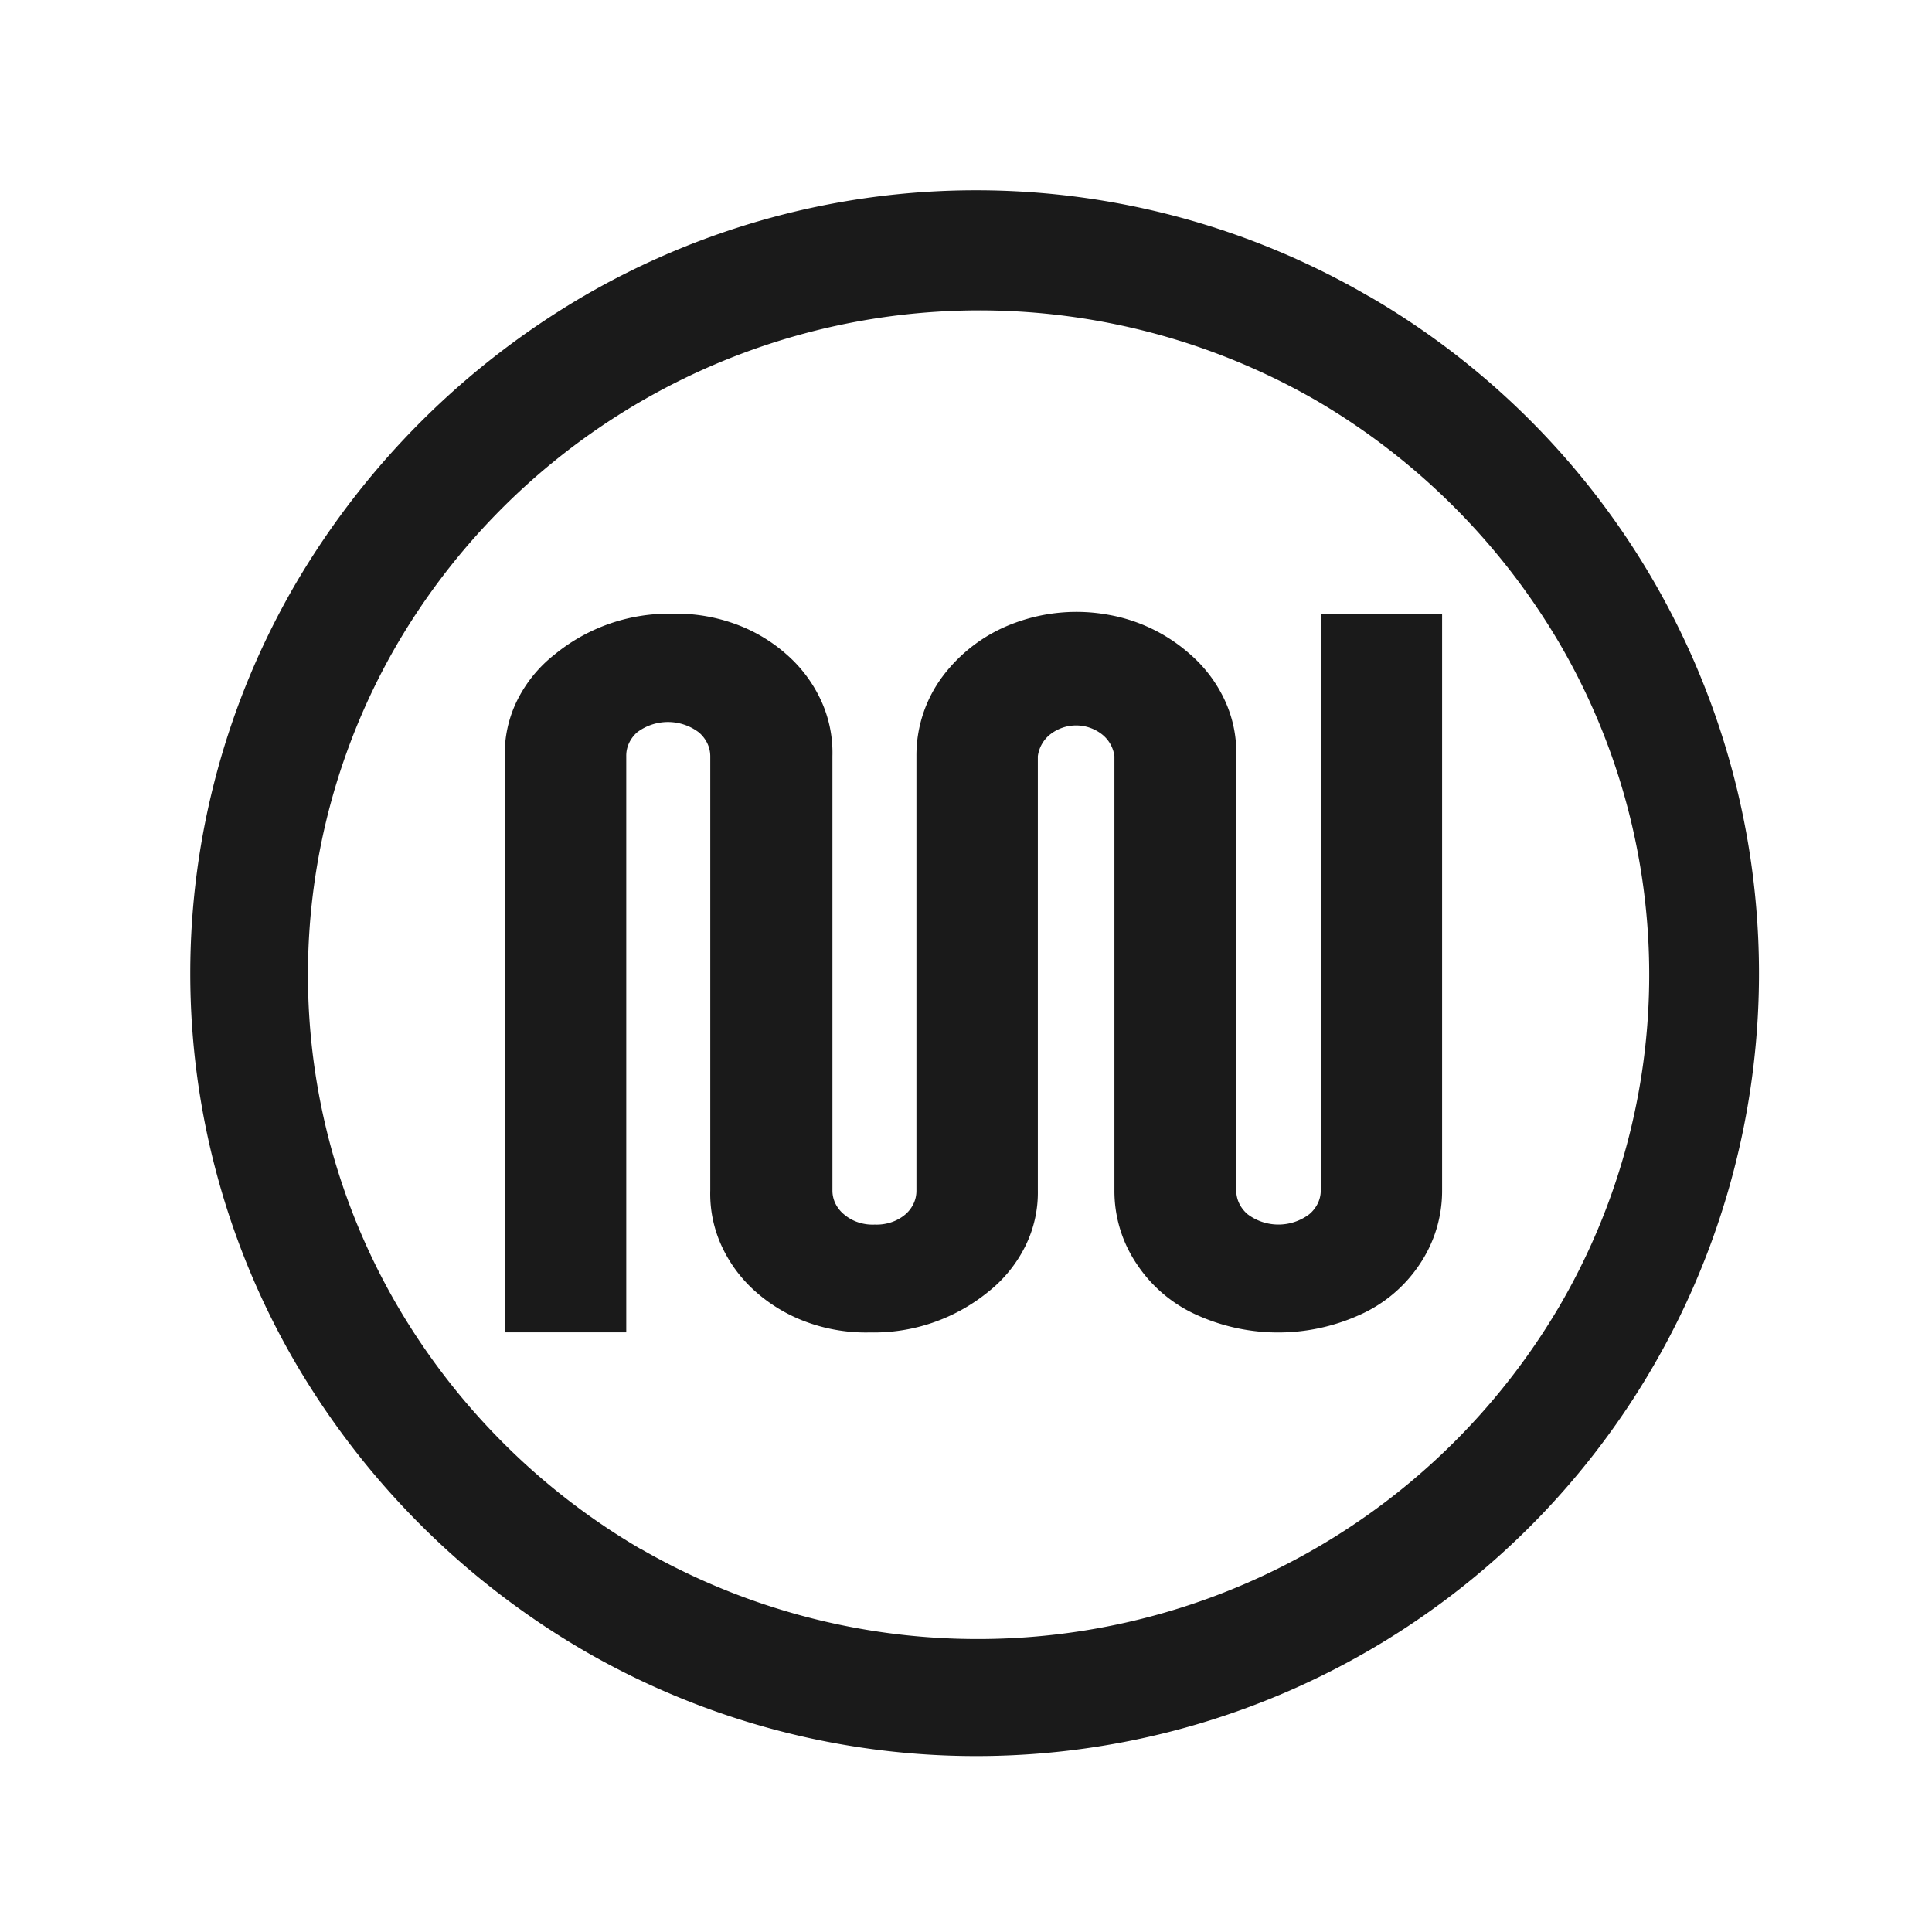
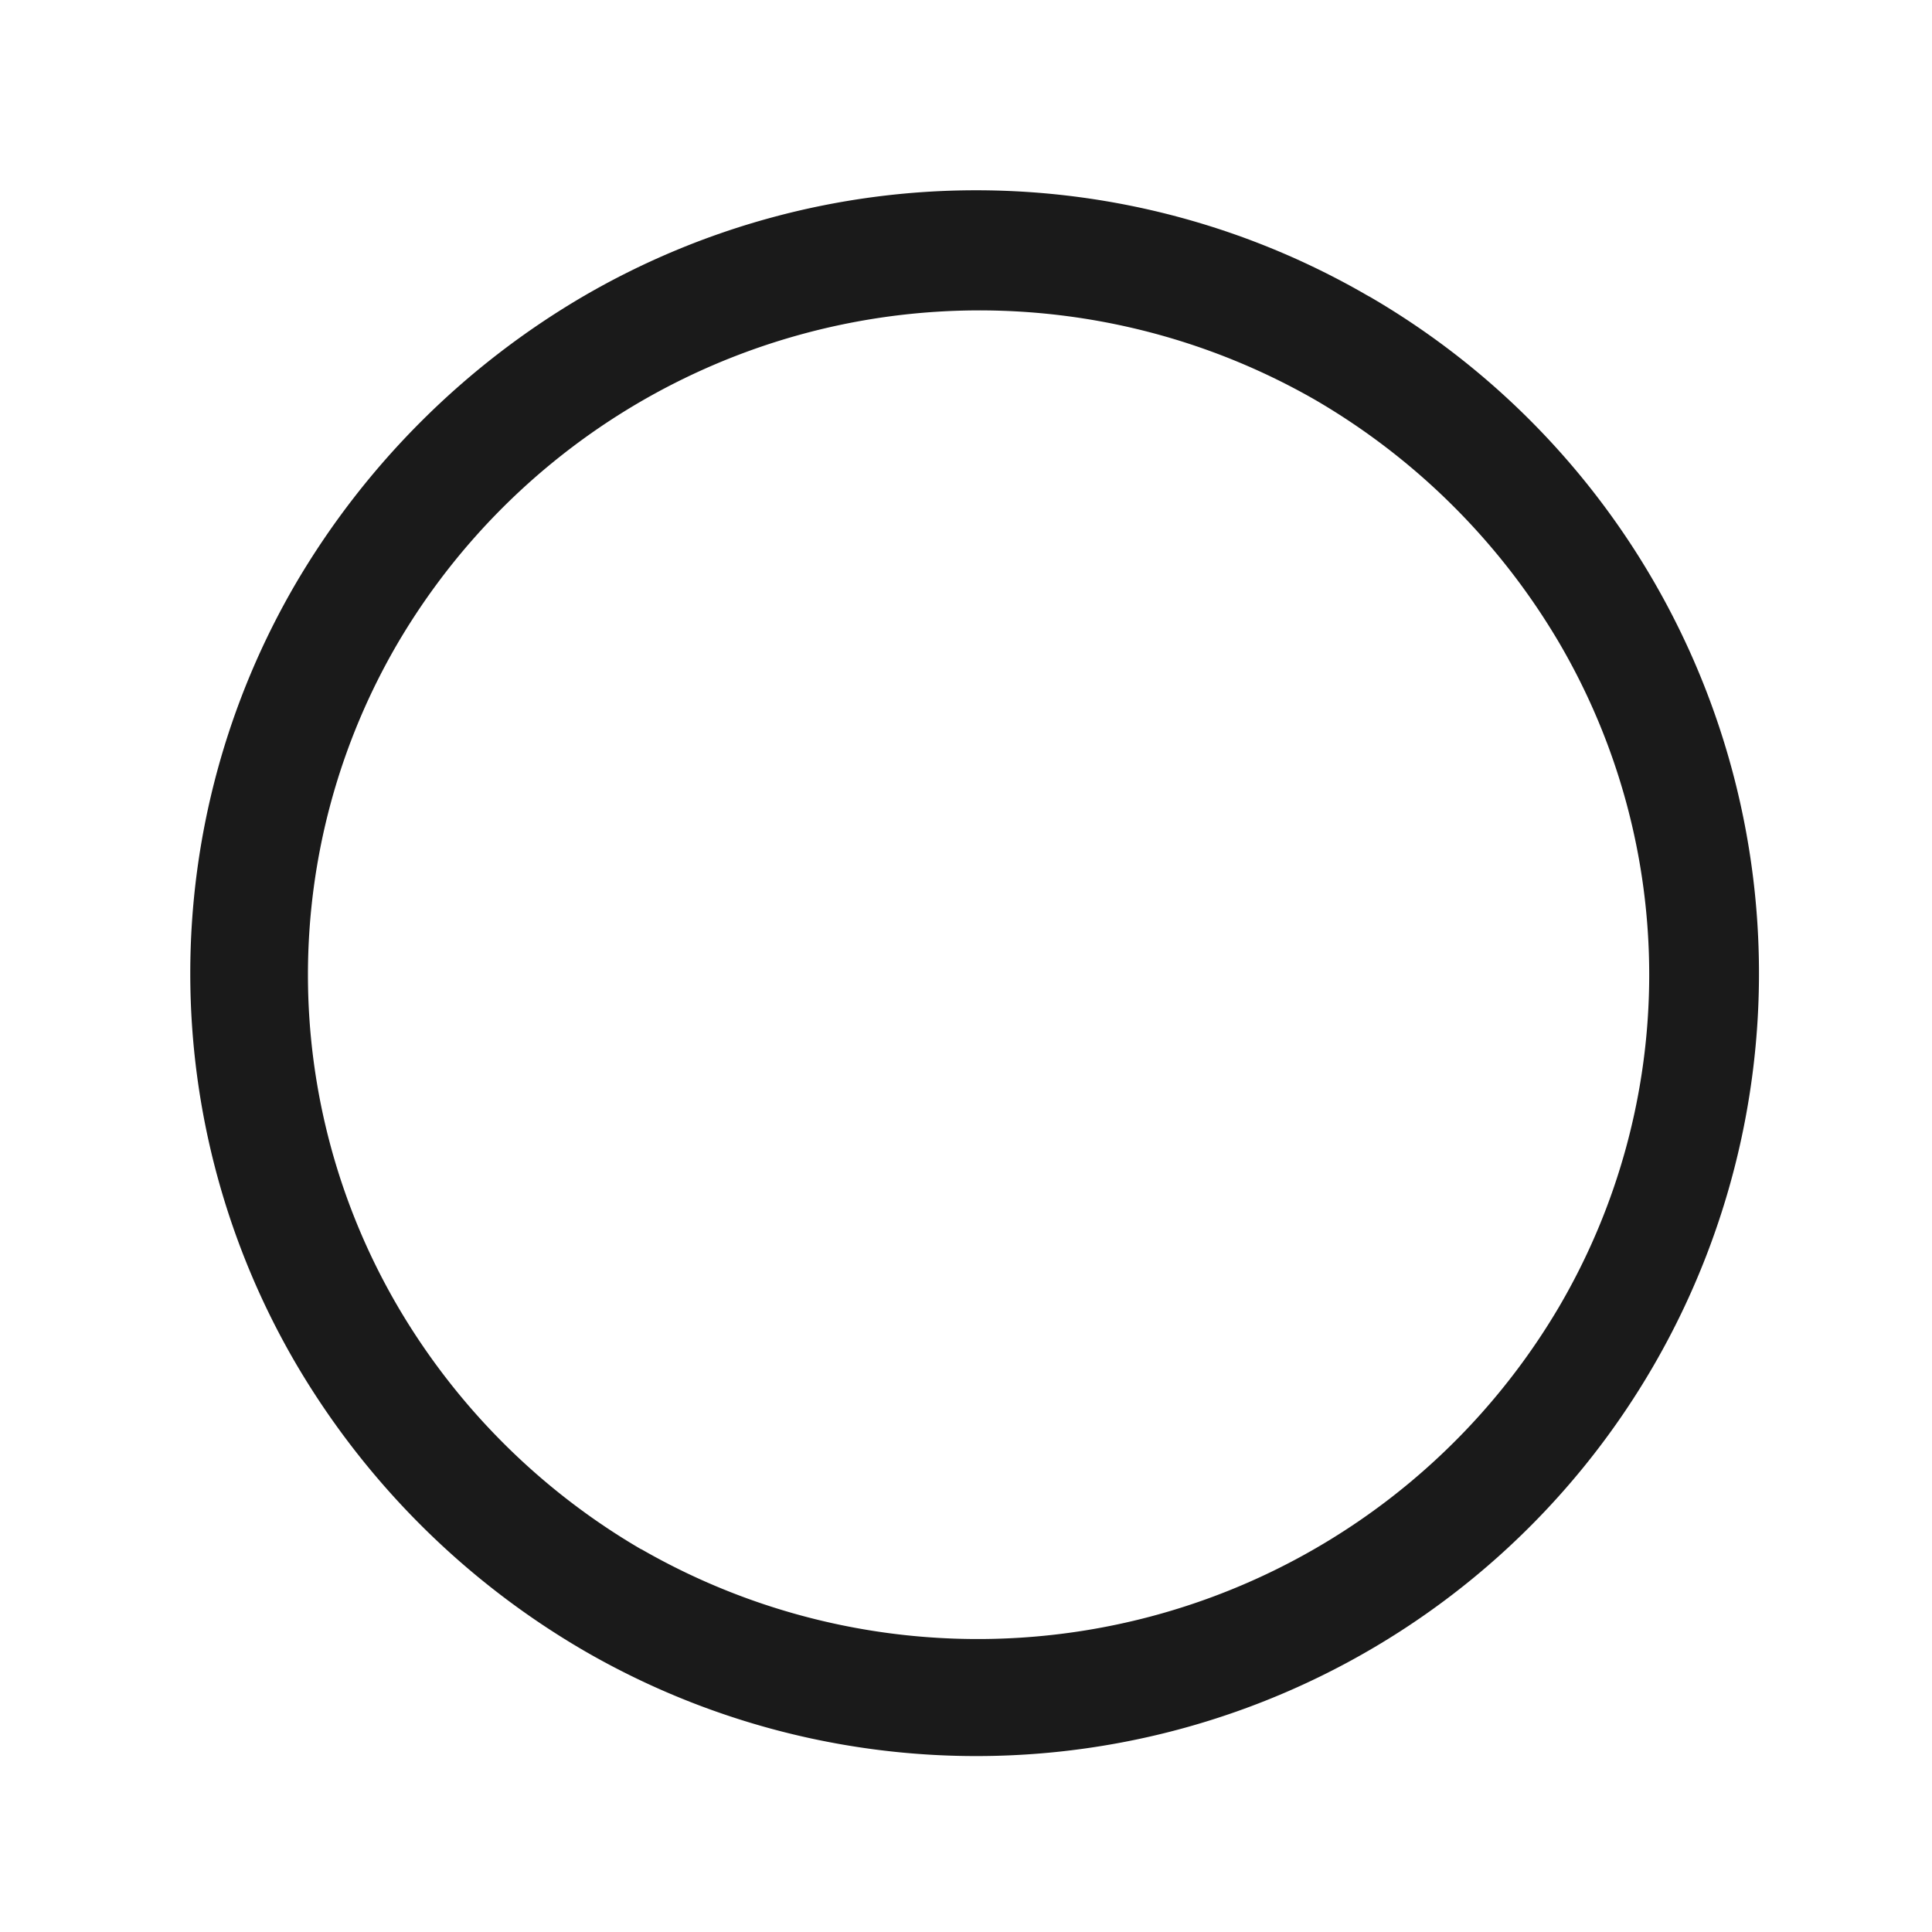
<svg xmlns="http://www.w3.org/2000/svg" width="132" height="132" viewBox="0 0 132 132">
  <g id="WPMU_Dev" data-name="WPMU Dev" transform="translate(3244 -3633)">
    <rect id="Rectangle_326" data-name="Rectangle 326" width="132" height="132" transform="translate(-3244 3633)" fill="none" />
    <g id="wpmu-dev-logo" transform="translate(-3231 3645.5)">
      <path id="Path_15738" data-name="Path 15738" d="M80.526,7.748a53.313,53.313,0,0,0-53.676,0A55.028,55.028,0,0,0,7.271,27.258a52.843,52.843,0,0,0,0,53.5,54.78,54.78,0,0,0,19.593,19.5A53.476,53.476,0,0,0,80.54,7.748ZM30.8,93.348A46.335,46.335,0,0,1,14.2,76.8a44.9,44.9,0,0,1,0-45.4A46.1,46.1,0,0,1,76.9,14.846,46.5,46.5,0,0,1,93.514,31.395a44.873,44.873,0,0,1,0,45.4,46.1,46.1,0,0,1-62.7,16.549Z" transform="translate(0)" fill="#1a1a1a" />
-       <path id="Path_15739" data-name="Path 15739" d="M67.851,51.445a8.966,8.966,0,0,0,1.555-5.089V6.963h-8.29v39.4a2.027,2.027,0,0,1-.205.892,2.247,2.247,0,0,1-.587.744,3.5,3.5,0,0,1-4.2,0,2.261,2.261,0,0,1-.582-.746,2.04,2.04,0,0,1-.2-.89V16.7a8.5,8.5,0,0,0-.756-3.759,9.393,9.393,0,0,0-2.368-3.179,11.369,11.369,0,0,0-5.619-2.726,12.147,12.147,0,0,0-6.365.549A10.747,10.747,0,0,0,35.3,11.22a9.024,9.024,0,0,0-1.81,5.479V46.363a2.031,2.031,0,0,1-.186.886,2.24,2.24,0,0,1-.562.75,2.923,2.923,0,0,1-.97.543,3.166,3.166,0,0,1-1.13.159,3.123,3.123,0,0,1-1.132-.155A2.879,2.879,0,0,1,28.538,48a2.253,2.253,0,0,1-.587-.744,2.027,2.027,0,0,1-.2-.892V16.7a8.536,8.536,0,0,0-.755-3.757,9.411,9.411,0,0,0-2.362-3.181,10.833,10.833,0,0,0-3.6-2.123,11.79,11.79,0,0,0-4.244-.675,12.318,12.318,0,0,0-8.036,2.8A9.161,9.161,0,0,0,6.206,12.9a8.214,8.214,0,0,0-.841,3.8V56.066h8.3V16.7a2.035,2.035,0,0,1,.186-.887,2.246,2.246,0,0,1,.562-.749,3.5,3.5,0,0,1,4.2,0,2.268,2.268,0,0,1,.585.745,2.047,2.047,0,0,1,.207.891V46.363a8.544,8.544,0,0,0,.756,3.757A9.424,9.424,0,0,0,22.521,53.3,10.853,10.853,0,0,0,26.1,55.4a11.809,11.809,0,0,0,4.22.671A12.377,12.377,0,0,0,38.391,53.3a9.2,9.2,0,0,0,2.545-3.138,8.251,8.251,0,0,0,.849-3.8V16.7a2.276,2.276,0,0,1,.858-1.5,2.869,2.869,0,0,1,3.517,0,2.276,2.276,0,0,1,.858,1.5V46.363a8.907,8.907,0,0,0,1.563,5.089,9.62,9.62,0,0,0,4.156,3.466,13.5,13.5,0,0,0,10.929,0A9.607,9.607,0,0,0,67.851,51.445Z" transform="translate(16.123 22.466)" fill="#1a1a1a" />
    </g>
  </g>
</svg>